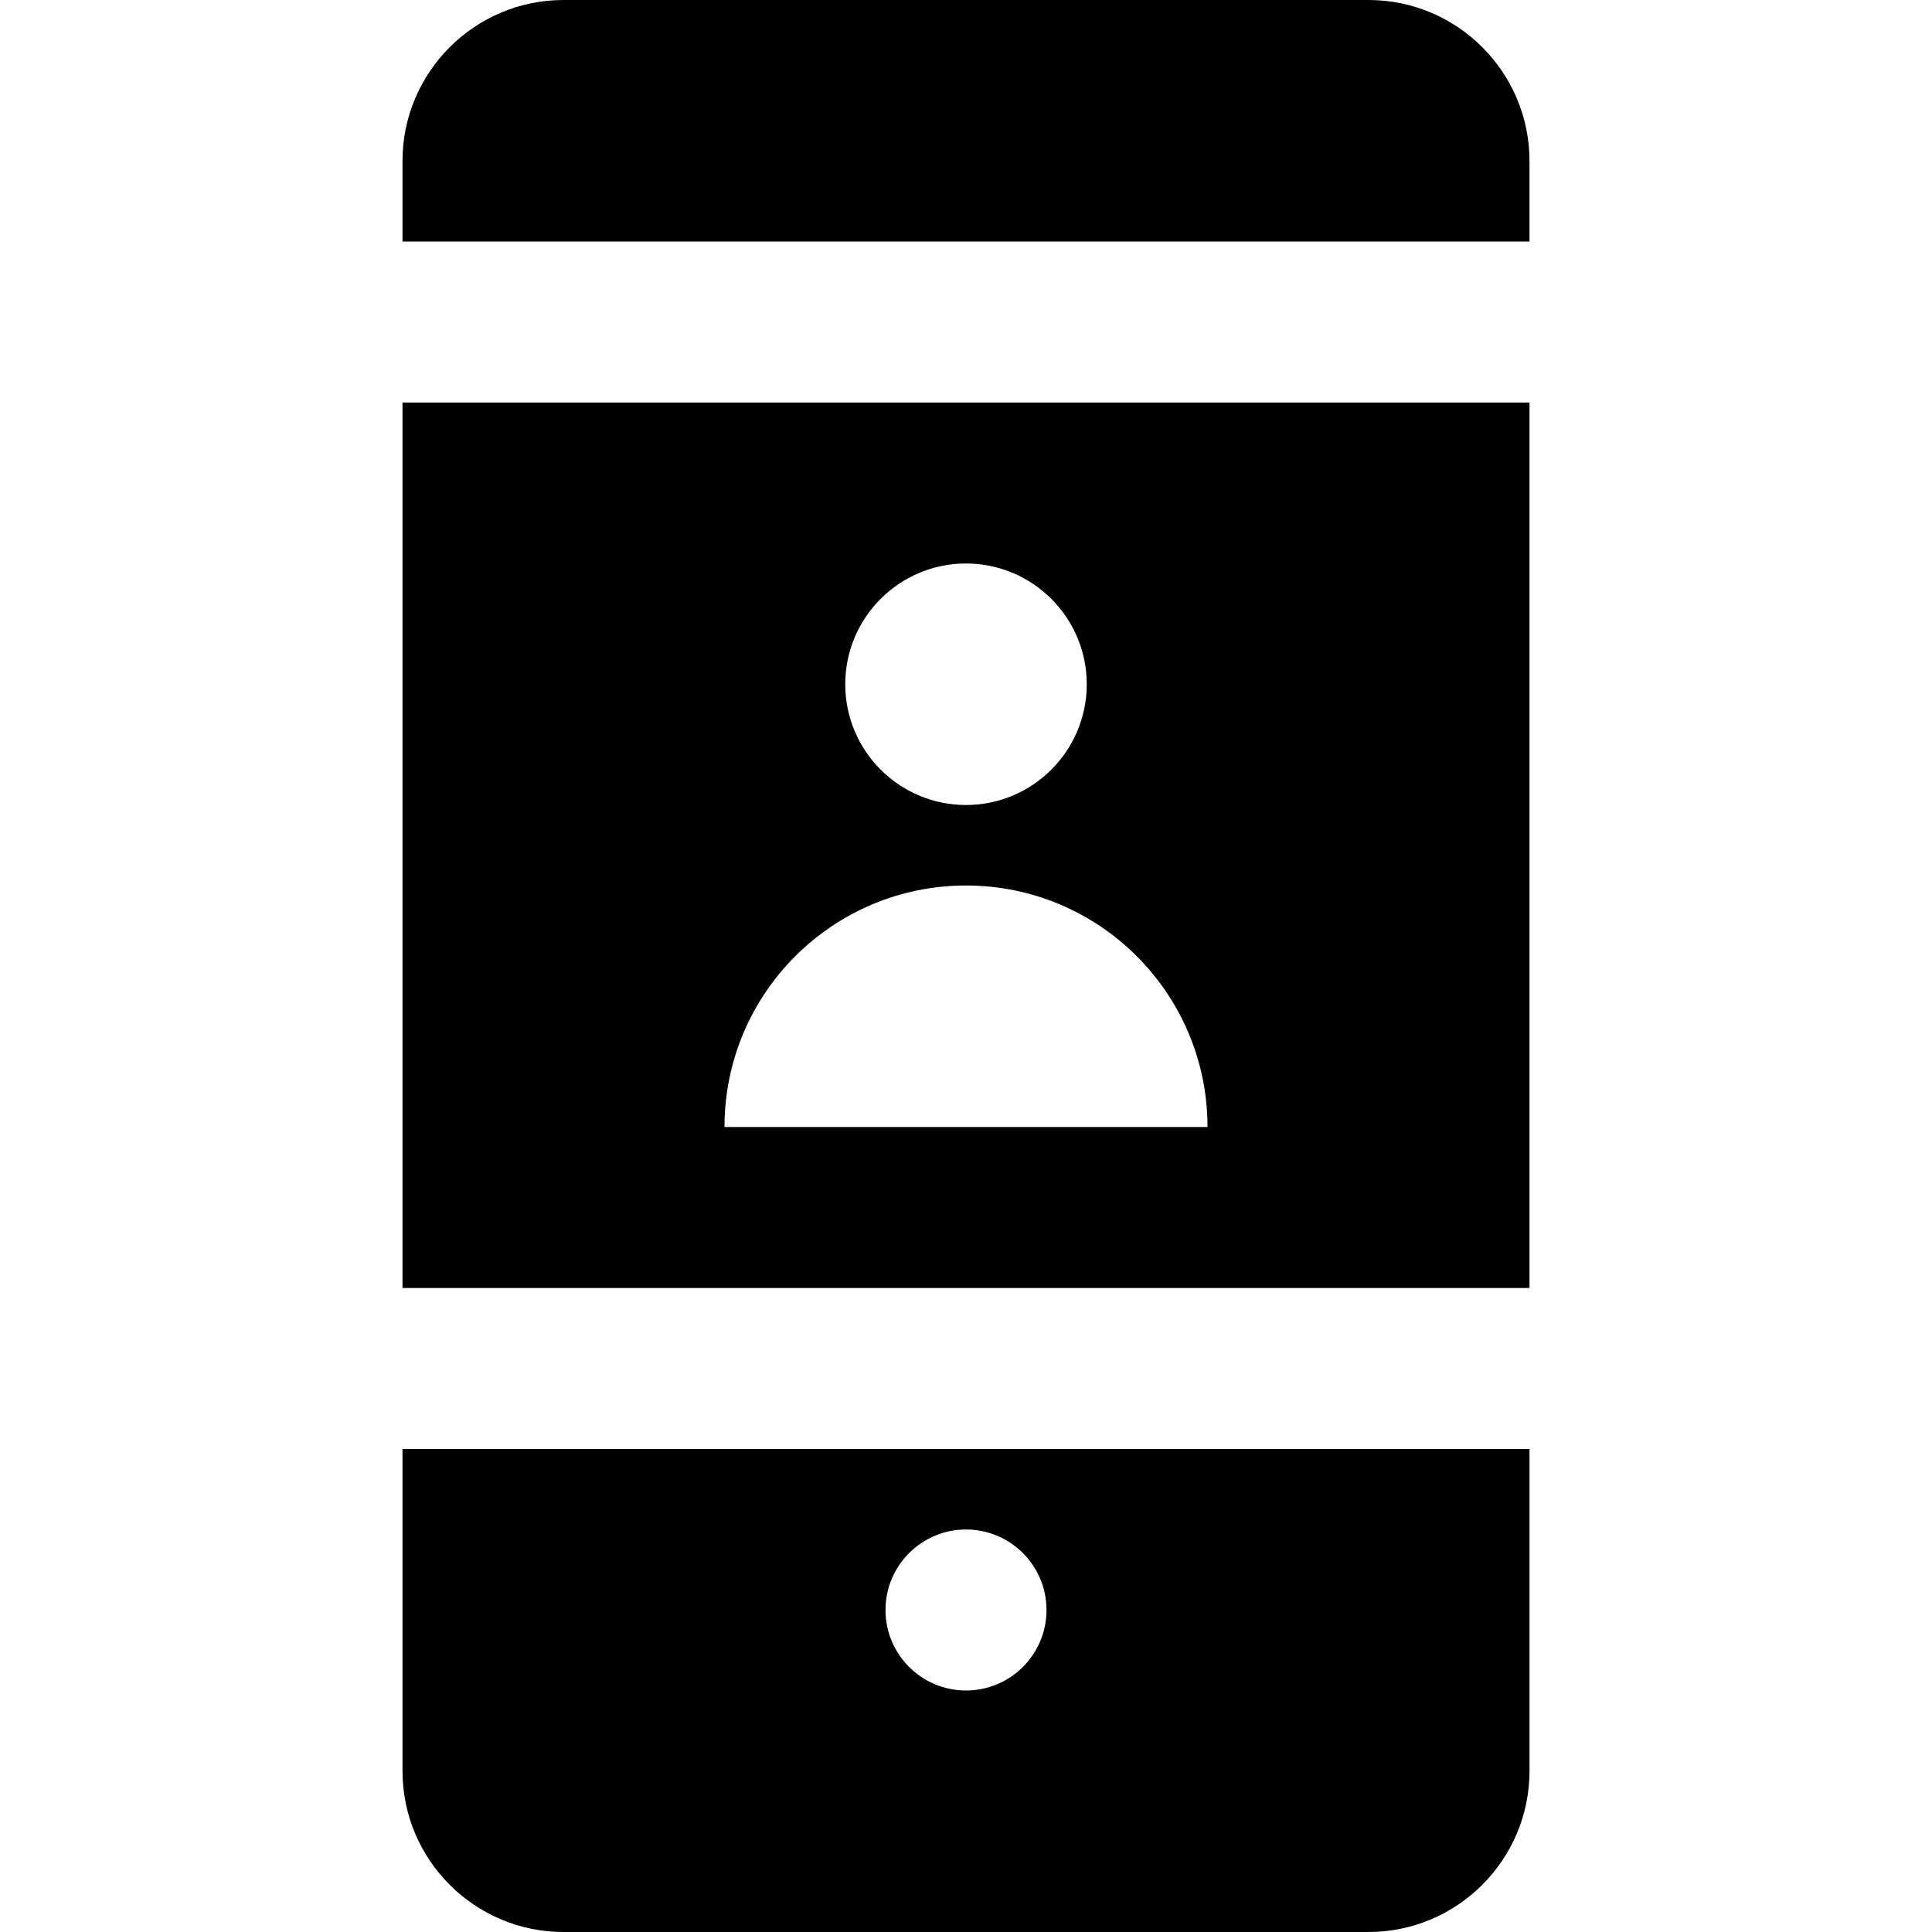
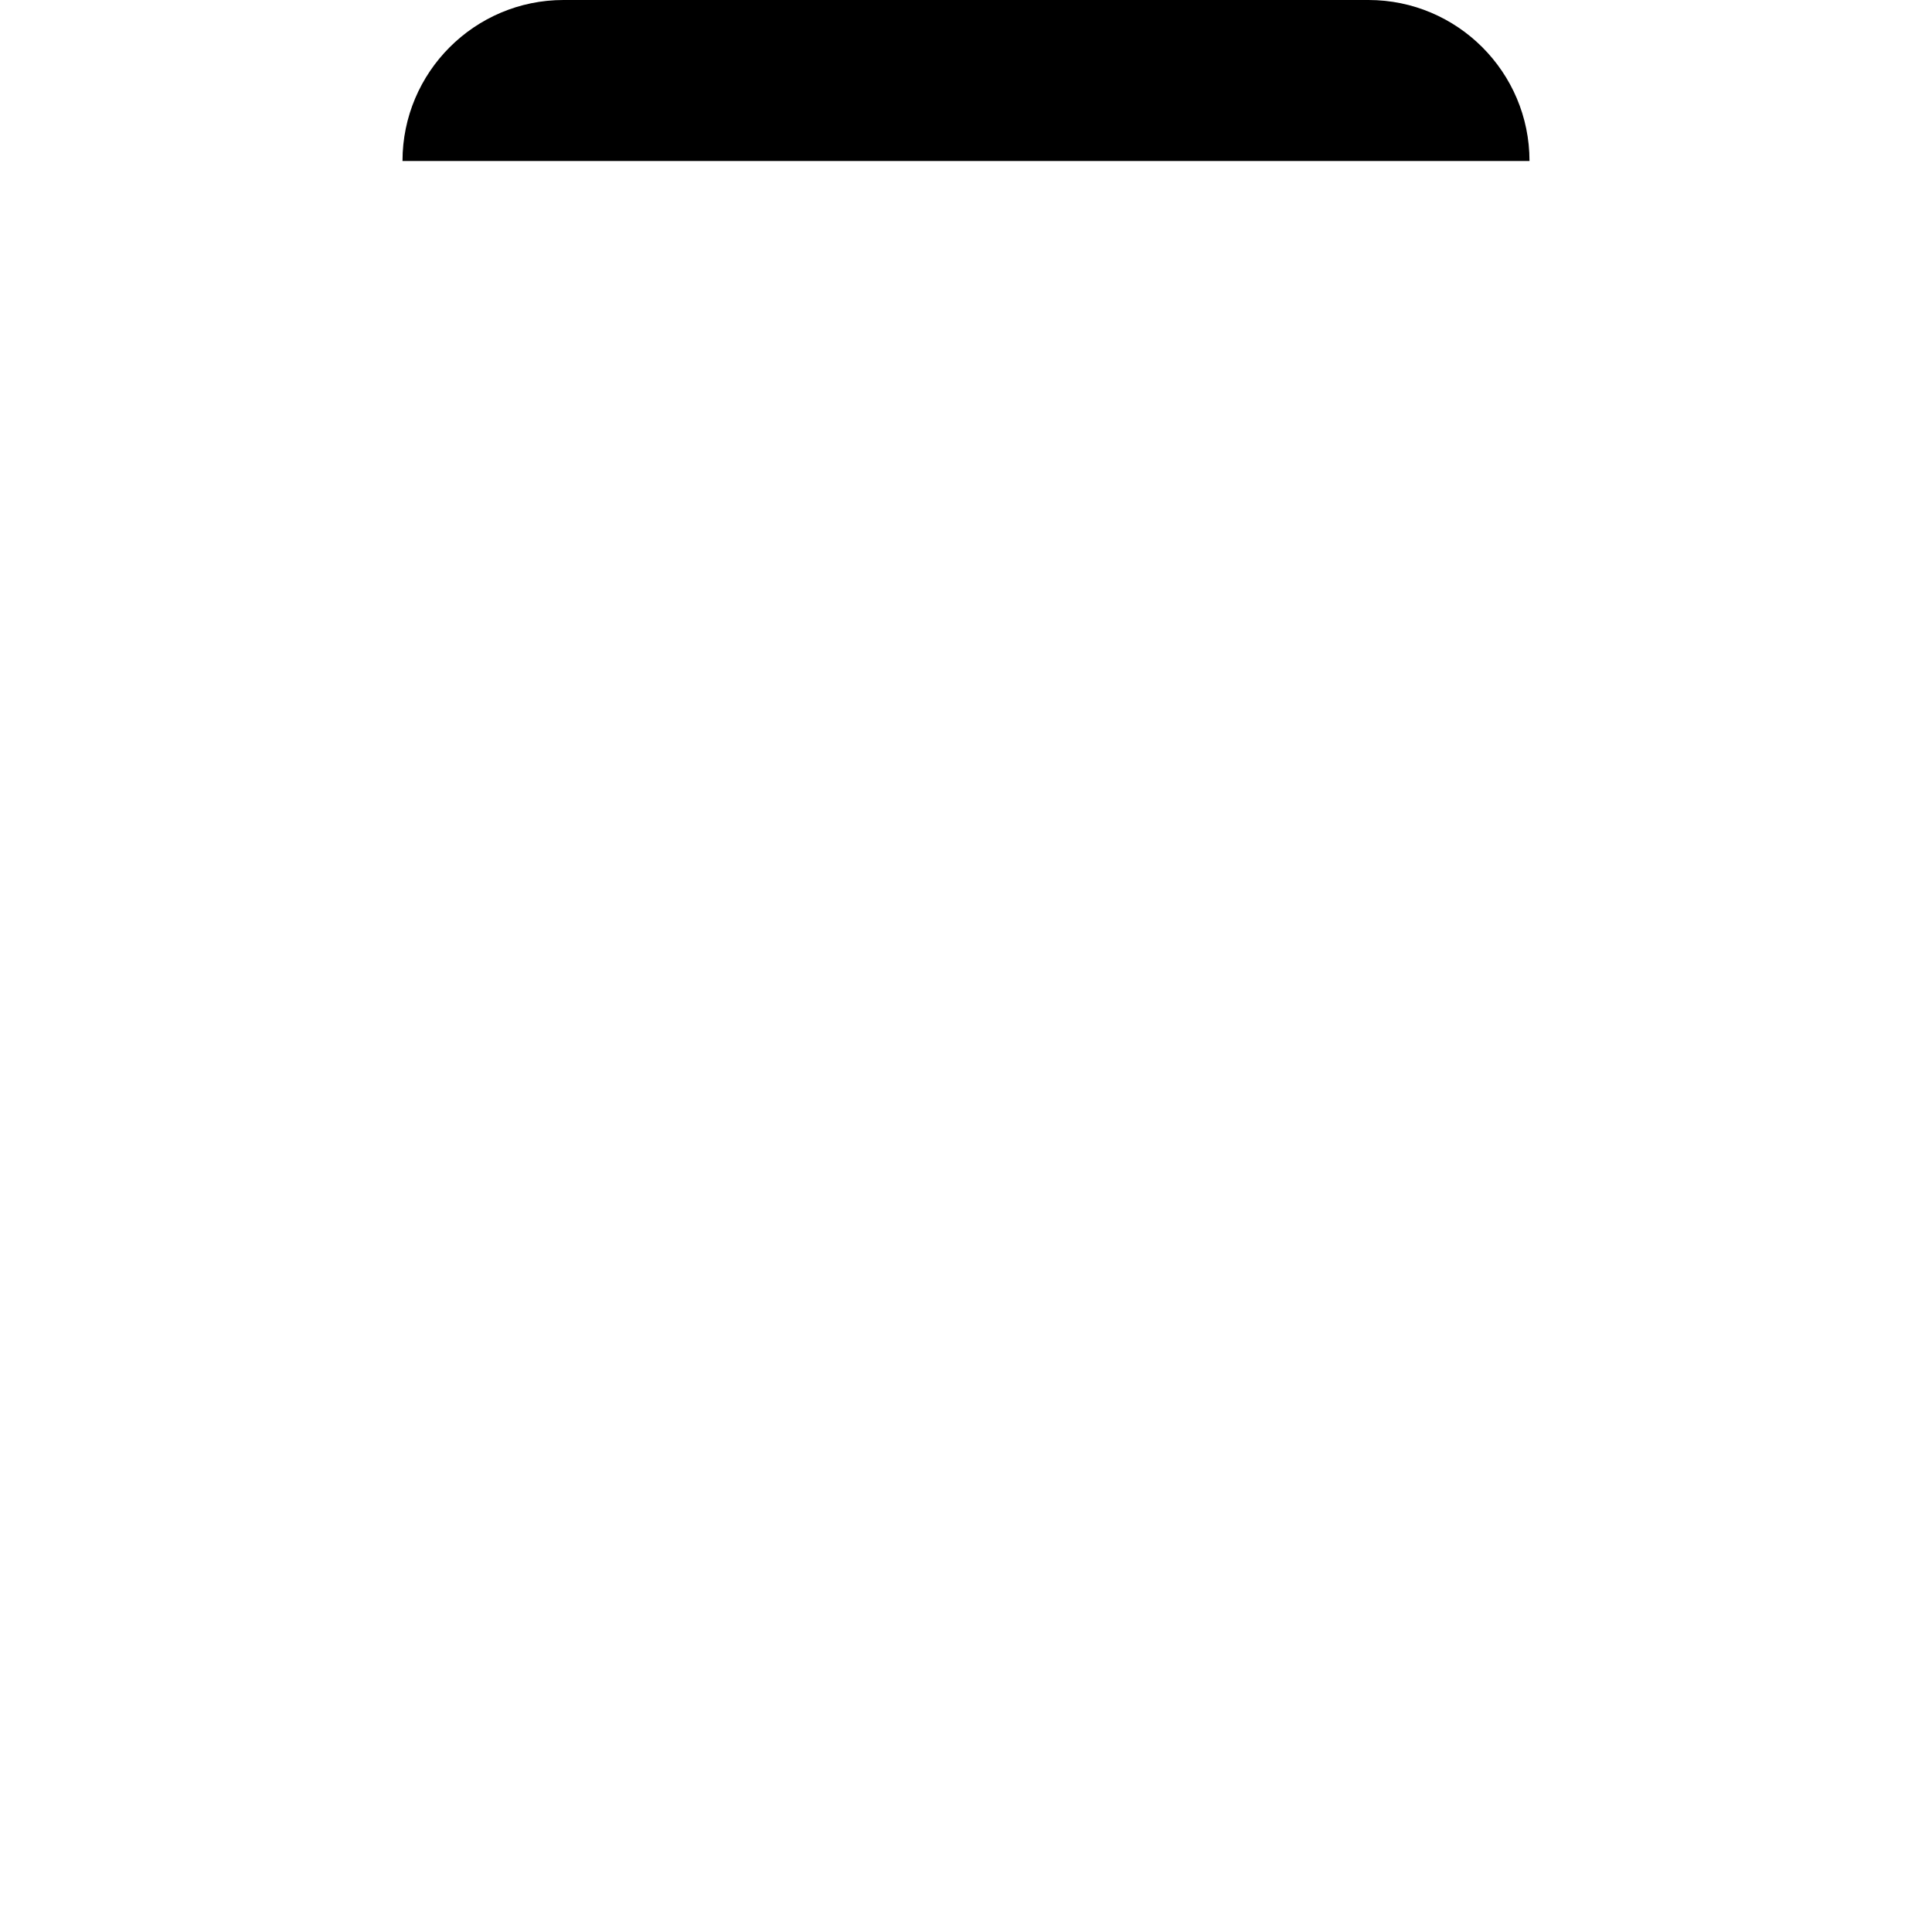
<svg xmlns="http://www.w3.org/2000/svg" fill="#000000" height="800px" width="800px" version="1.1" id="Layer_1" viewBox="0 0 512 512" xml:space="preserve">
  <g>
    <g>
      <g>
-         <path d="M362.667,0H149.333c-23.531,0-42.667,19.136-42.667,42.667V64h298.667V42.667C405.333,19.136,386.197,0,362.667,0z" />
-         <path d="M106.667,341.333h298.667V106.667H106.667V341.333z M256,149.333c17.664,0,32,14.336,32,32s-14.336,32-32,32     s-32-14.336-32-32S238.336,149.333,256,149.333z M256,234.667c35.349,0,64,28.651,64,64H192     C192,263.317,220.651,234.667,256,234.667z" />
-         <path d="M106.667,469.333c0,23.531,19.136,42.667,42.667,42.667h213.333c23.531,0,42.667-19.136,42.667-42.667V384H106.667     V469.333z M256,405.333c11.776,0,21.333,9.557,21.333,21.333S267.776,448,256,448c-11.776,0-21.333-9.557-21.333-21.333     S244.224,405.333,256,405.333z" />
+         <path d="M362.667,0H149.333c-23.531,0-42.667,19.136-42.667,42.667h298.667V42.667C405.333,19.136,386.197,0,362.667,0z" />
      </g>
    </g>
  </g>
</svg>